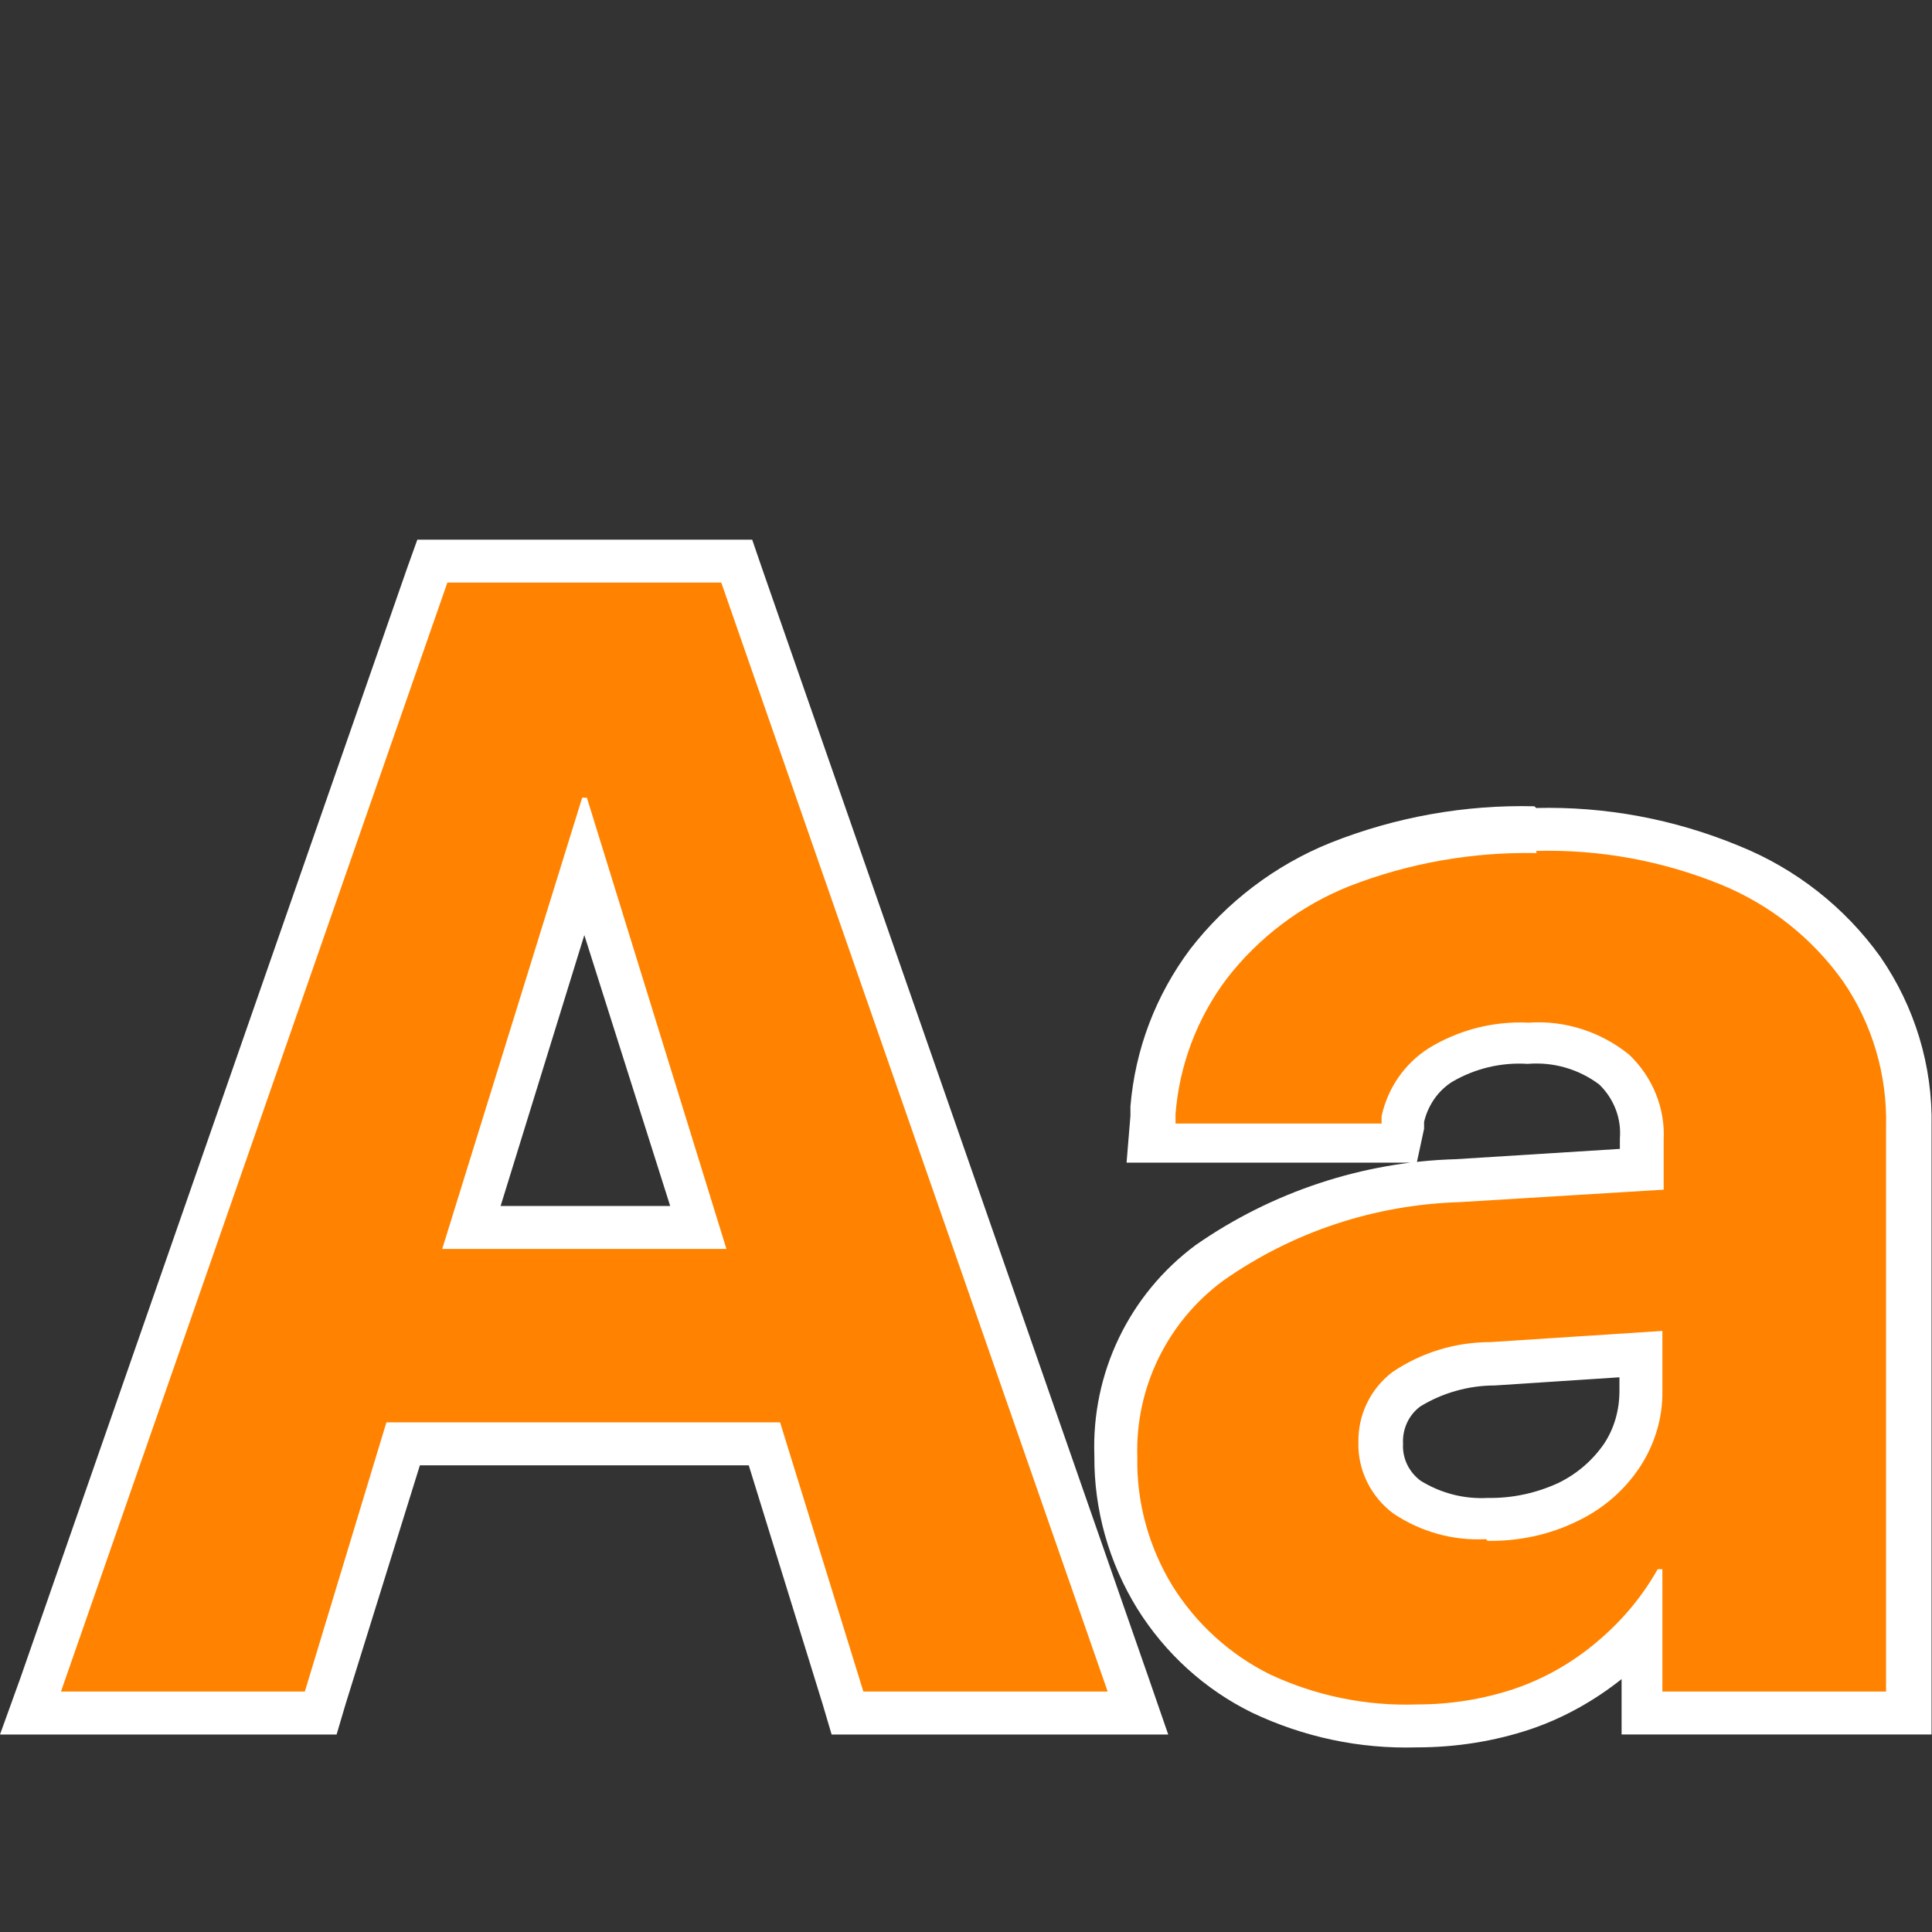
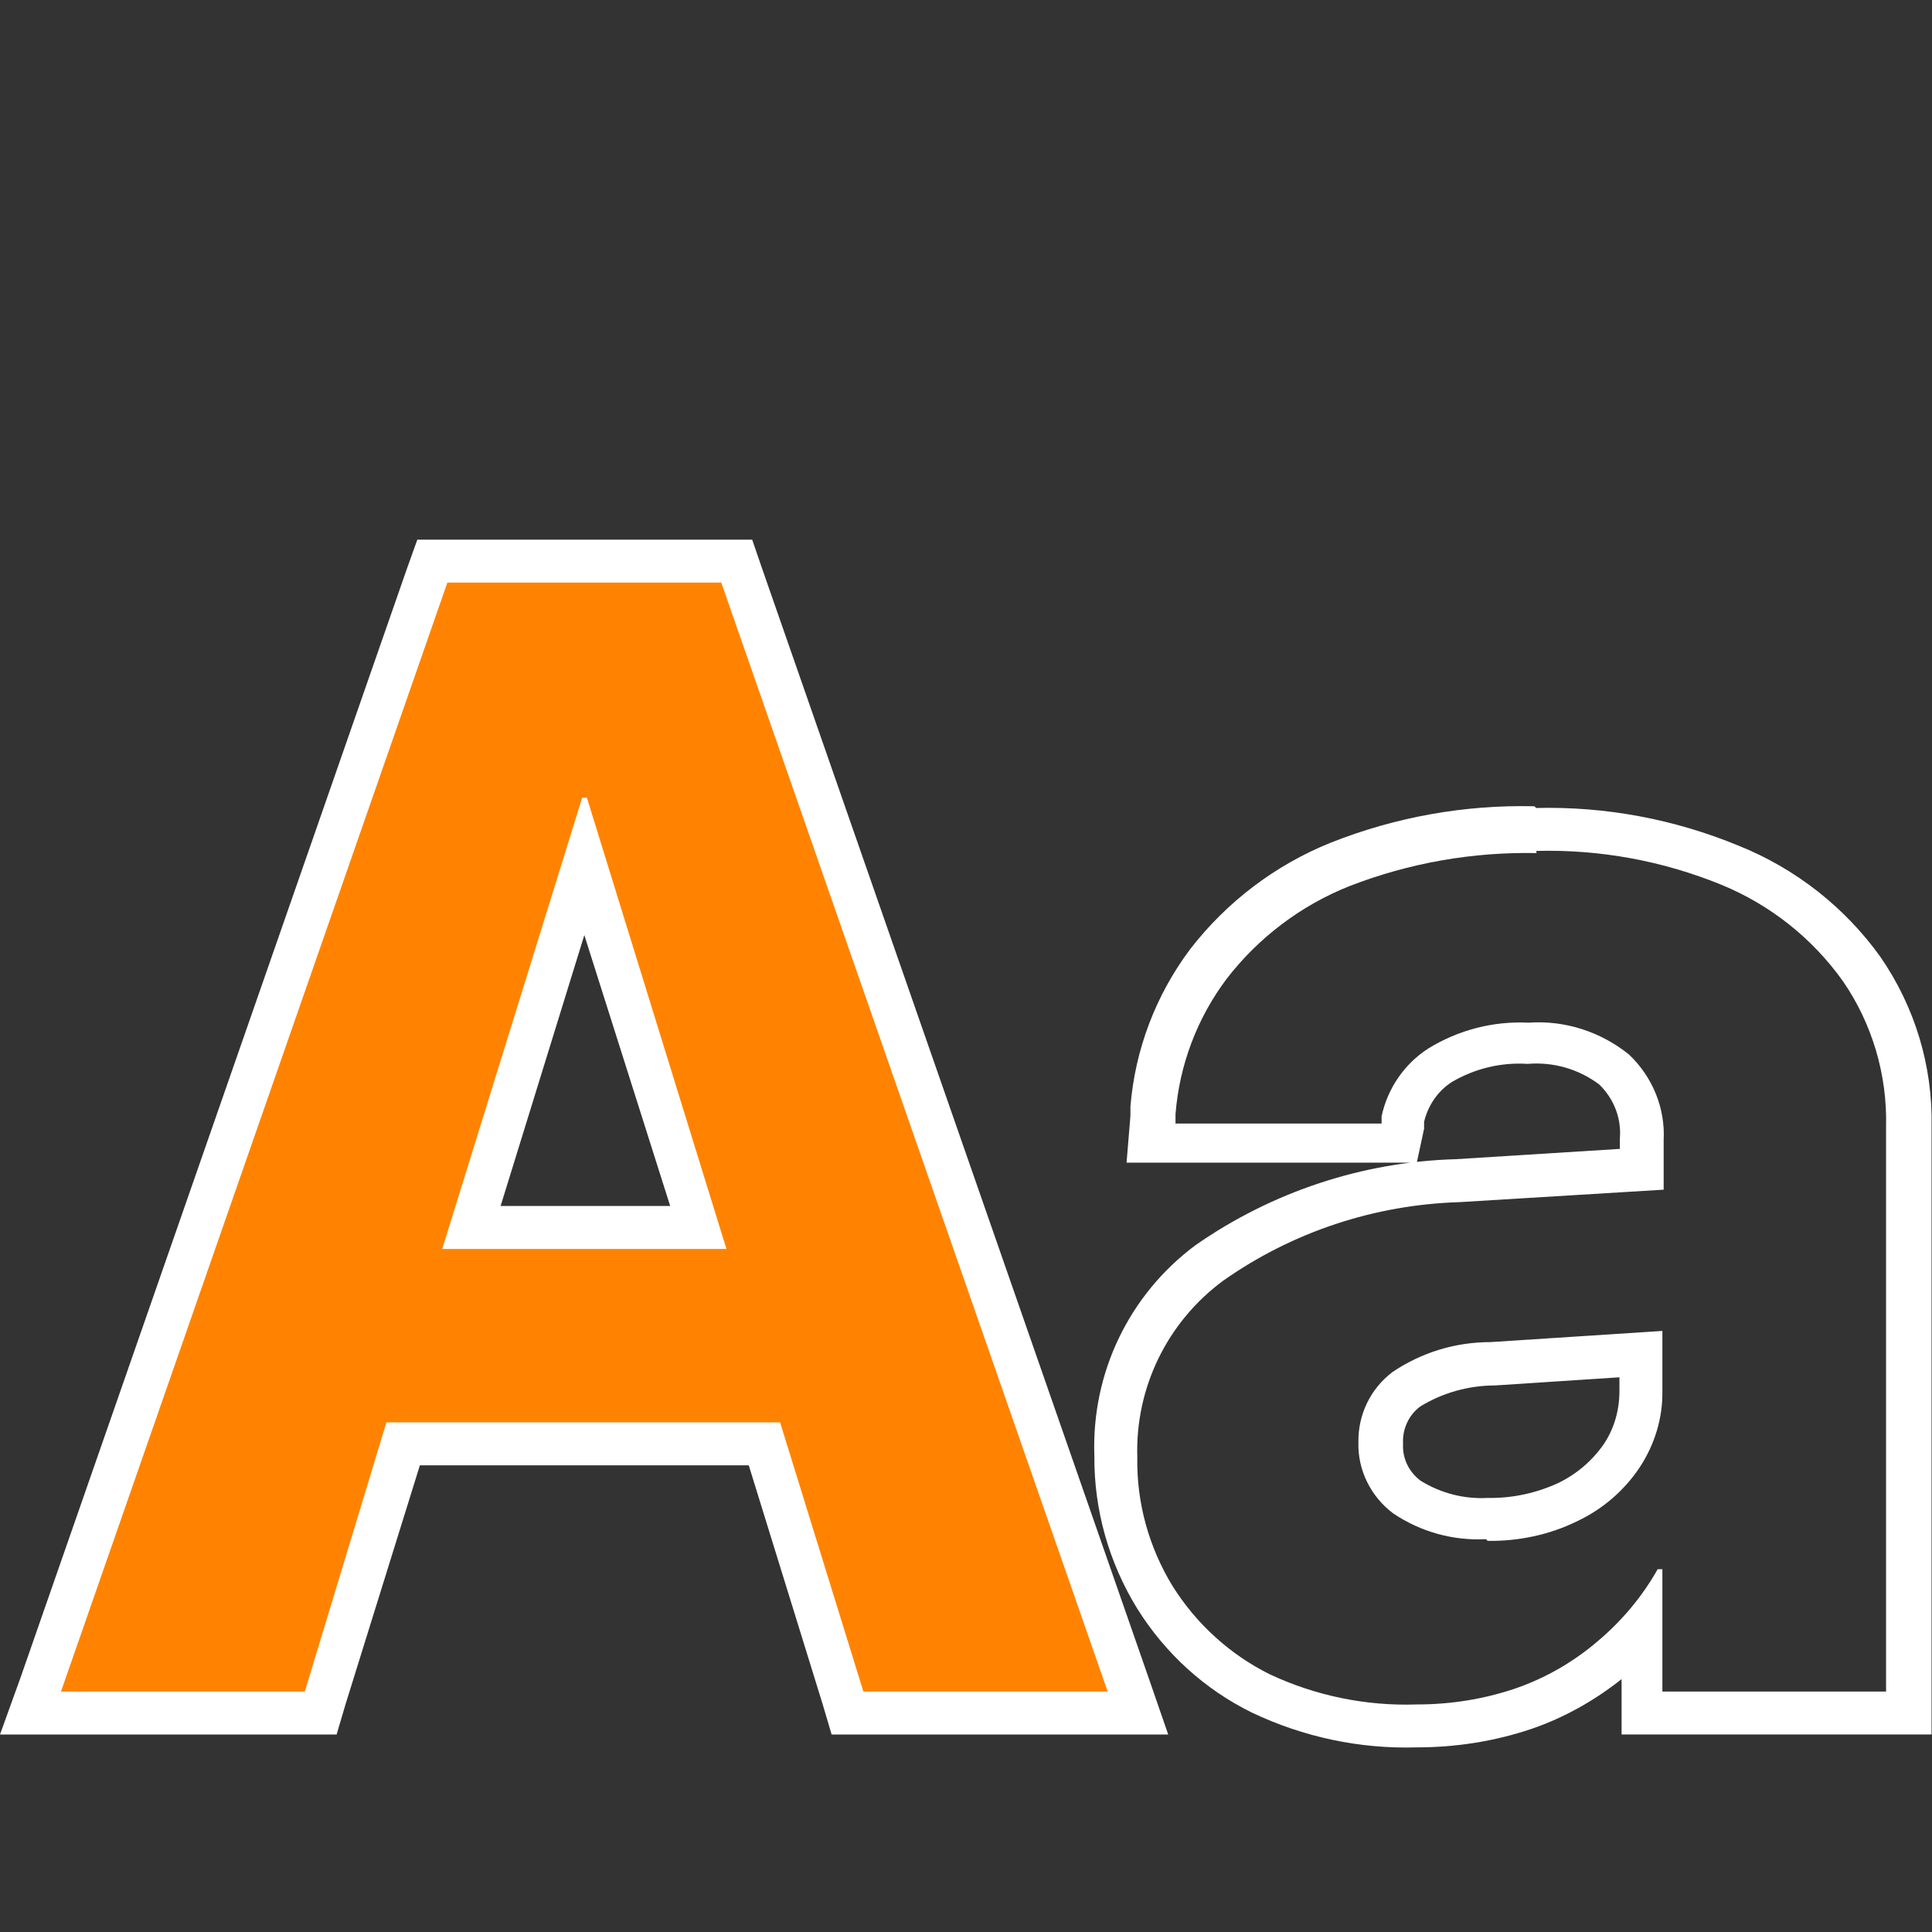
<svg xmlns="http://www.w3.org/2000/svg" id="Layer_1" viewBox="0 0 45 45">
  <rect x="0" y="0" width="45" height="45" fill="#333333" stroke="none" />
  <defs>
    <style>.cls-1{fill:#fff;}.cls-2{fill:none;}.cls-3{fill:#ff8300;}</style>
  </defs>
  <g id="Background">
-     <rect class="cls-2" width="45" height="45" />
-   </g>
+     </g>
  <g id="Layer_1-2">
    <path class="cls-3" d="M19.74,39.9l-1.94-6.27H9.41l-1.94,6.27H.72L10.07,13.07h7.08l9.36,26.83h-6.77Zm-3.5-11.31l-2.63-8.49-2.61,8.49h5.24Z" />
    <path class="cls-1" d="M16.8,13.57l9,25.83h-5.69l-1.94-6.27H9l-1.9,6.27H1.42L10.42,13.57h6.38m-6.5,15.52h6.62l-3.25-10.51h-.11l-3.26,10.51m7.21-16.52h-7.79l-.24,.67L.48,39.07l-.48,1.33H7.84l.21-.71,1.73-5.56h7.66l1.72,5.56,.21,.71h7.84l-.46-1.33L17.75,13.24l-.23-.67h-.01Zm-5.85,15.52l1.95-6.31,2,6.31h-3.95Z" />
-     <path class="cls-3" d="M33,40.2c-1.25,.02-2.48-.25-3.6-.8-1.02-.5-1.87-1.27-2.47-2.24-.61-.98-.93-2.11-.93-3.26-.07-1.78,.74-3.47,2.16-4.54,1.71-1.16,3.72-1.8,5.79-1.83l4.28-.26v-.71c.04-.61-.2-1.21-.65-1.63-.57-.44-1.28-.66-2-.61-.7-.03-1.4,.15-2,.51-.44,.28-.74,.72-.86,1.23l-.12,.56h-5.79l.06-.76c.1-1.23,.55-2.42,1.29-3.41,.8-1.03,1.86-1.83,3.07-2.32,1.45-.57,2.99-.85,4.55-.81,1.55-.03,3.09,.25,4.52,.83,1.2,.51,2.24,1.35,3,2.42,.74,1.08,1.12,2.36,1.1,3.67v13.66h-6.18v-1.9c-.21,.24-.44,.46-.68,.66-.62,.52-1.32,.93-2.09,1.19-.79,.25-1.62,.37-2.45,.35Zm1.84-8.43c-.71,0-1.41,.2-2,.59-.7,.56-.81,1.58-.25,2.28,.07,.09,.16,.18,.25,.25,.55,.36,1.2,.54,1.86,.5,.63,0,1.25-.12,1.82-.39,.51-.24,.94-.61,1.25-1.08,.3-.44,.46-.97,.45-1.5v-.86l-3.38,.21Z" />
    <path class="cls-1" d="M35.78,19.82c1.48-.04,2.95,.23,4.32,.79,1.14,.47,2.12,1.25,2.83,2.25,.68,.99,1.03,2.18,1,3.38v13.16h-5.21v-2.85h-.11c-.36,.64-.84,1.21-1.4,1.68-.56,.48-1.22,.86-1.92,1.1-.74,.25-1.51,.37-2.29,.37-1.18,.04-2.35-.2-3.42-.7-.93-.46-1.72-1.18-2.27-2.06-.55-.9-.84-1.94-.82-3h0c-.05-1.62,.7-3.15,2-4.11,1.62-1.14,3.53-1.77,5.51-1.83l4.75-.29v-1.15c.04-.75-.26-1.48-.81-2-.66-.53-1.49-.8-2.34-.74-.82-.04-1.63,.17-2.33,.6-.56,.36-.95,.93-1.09,1.58v.17h-4.8v-.22c.09-1.14,.5-2.23,1.19-3.15,.74-.96,1.73-1.71,2.86-2.16,1.39-.54,2.87-.8,4.36-.77m-1.14,16.02c.72,.01,1.44-.14,2.09-.46,.59-.28,1.09-.71,1.45-1.25,.35-.53,.54-1.15,.53-1.78v-1.4l-4,.26c-.82,0-1.61,.24-2.29,.7-.51,.39-.8,.99-.79,1.63h0c-.02,.65,.29,1.27,.81,1.66,.64,.43,1.39,.64,2.16,.6m1.13-17.07c-1.62-.04-3.24,.25-4.75,.85-1.29,.52-2.42,1.38-3.27,2.48-.8,1.07-1.28,2.33-1.39,3.66v.22l-.09,1.09h6.76l.17-.79v-.16c.09-.38,.32-.72,.65-.93,.53-.31,1.14-.46,1.76-.42,.6-.05,1.19,.12,1.67,.48,.34,.33,.52,.79,.48,1.26v.24l-3.82,.24c-2.17,.06-4.28,.76-6.06,2-1.55,1.15-2.43,2.98-2.36,4.91-.01,1.26,.34,2.49,1,3.56,.65,1.04,1.57,1.88,2.67,2.42,1.2,.57,2.51,.85,3.84,.81,.91,0,1.81-.14,2.67-.43,.76-.26,1.47-.66,2.1-1.16v1.29h7.22v-14.16c.03-1.41-.39-2.79-1.19-3.95-.83-1.16-1.98-2.06-3.3-2.59-1.5-.62-3.1-.92-4.72-.88l-.04-.04Zm-1.09,16.11c-.55,.03-1.09-.11-1.56-.4-.27-.2-.43-.52-.41-.86-.02-.34,.13-.67,.4-.87,.52-.32,1.13-.49,1.74-.49l2.9-.19v.32c0,.44-.12,.87-.36,1.23-.27,.39-.63,.7-1.06,.91-.52,.24-1.08,.36-1.65,.35Z" />
  </g>
</svg>